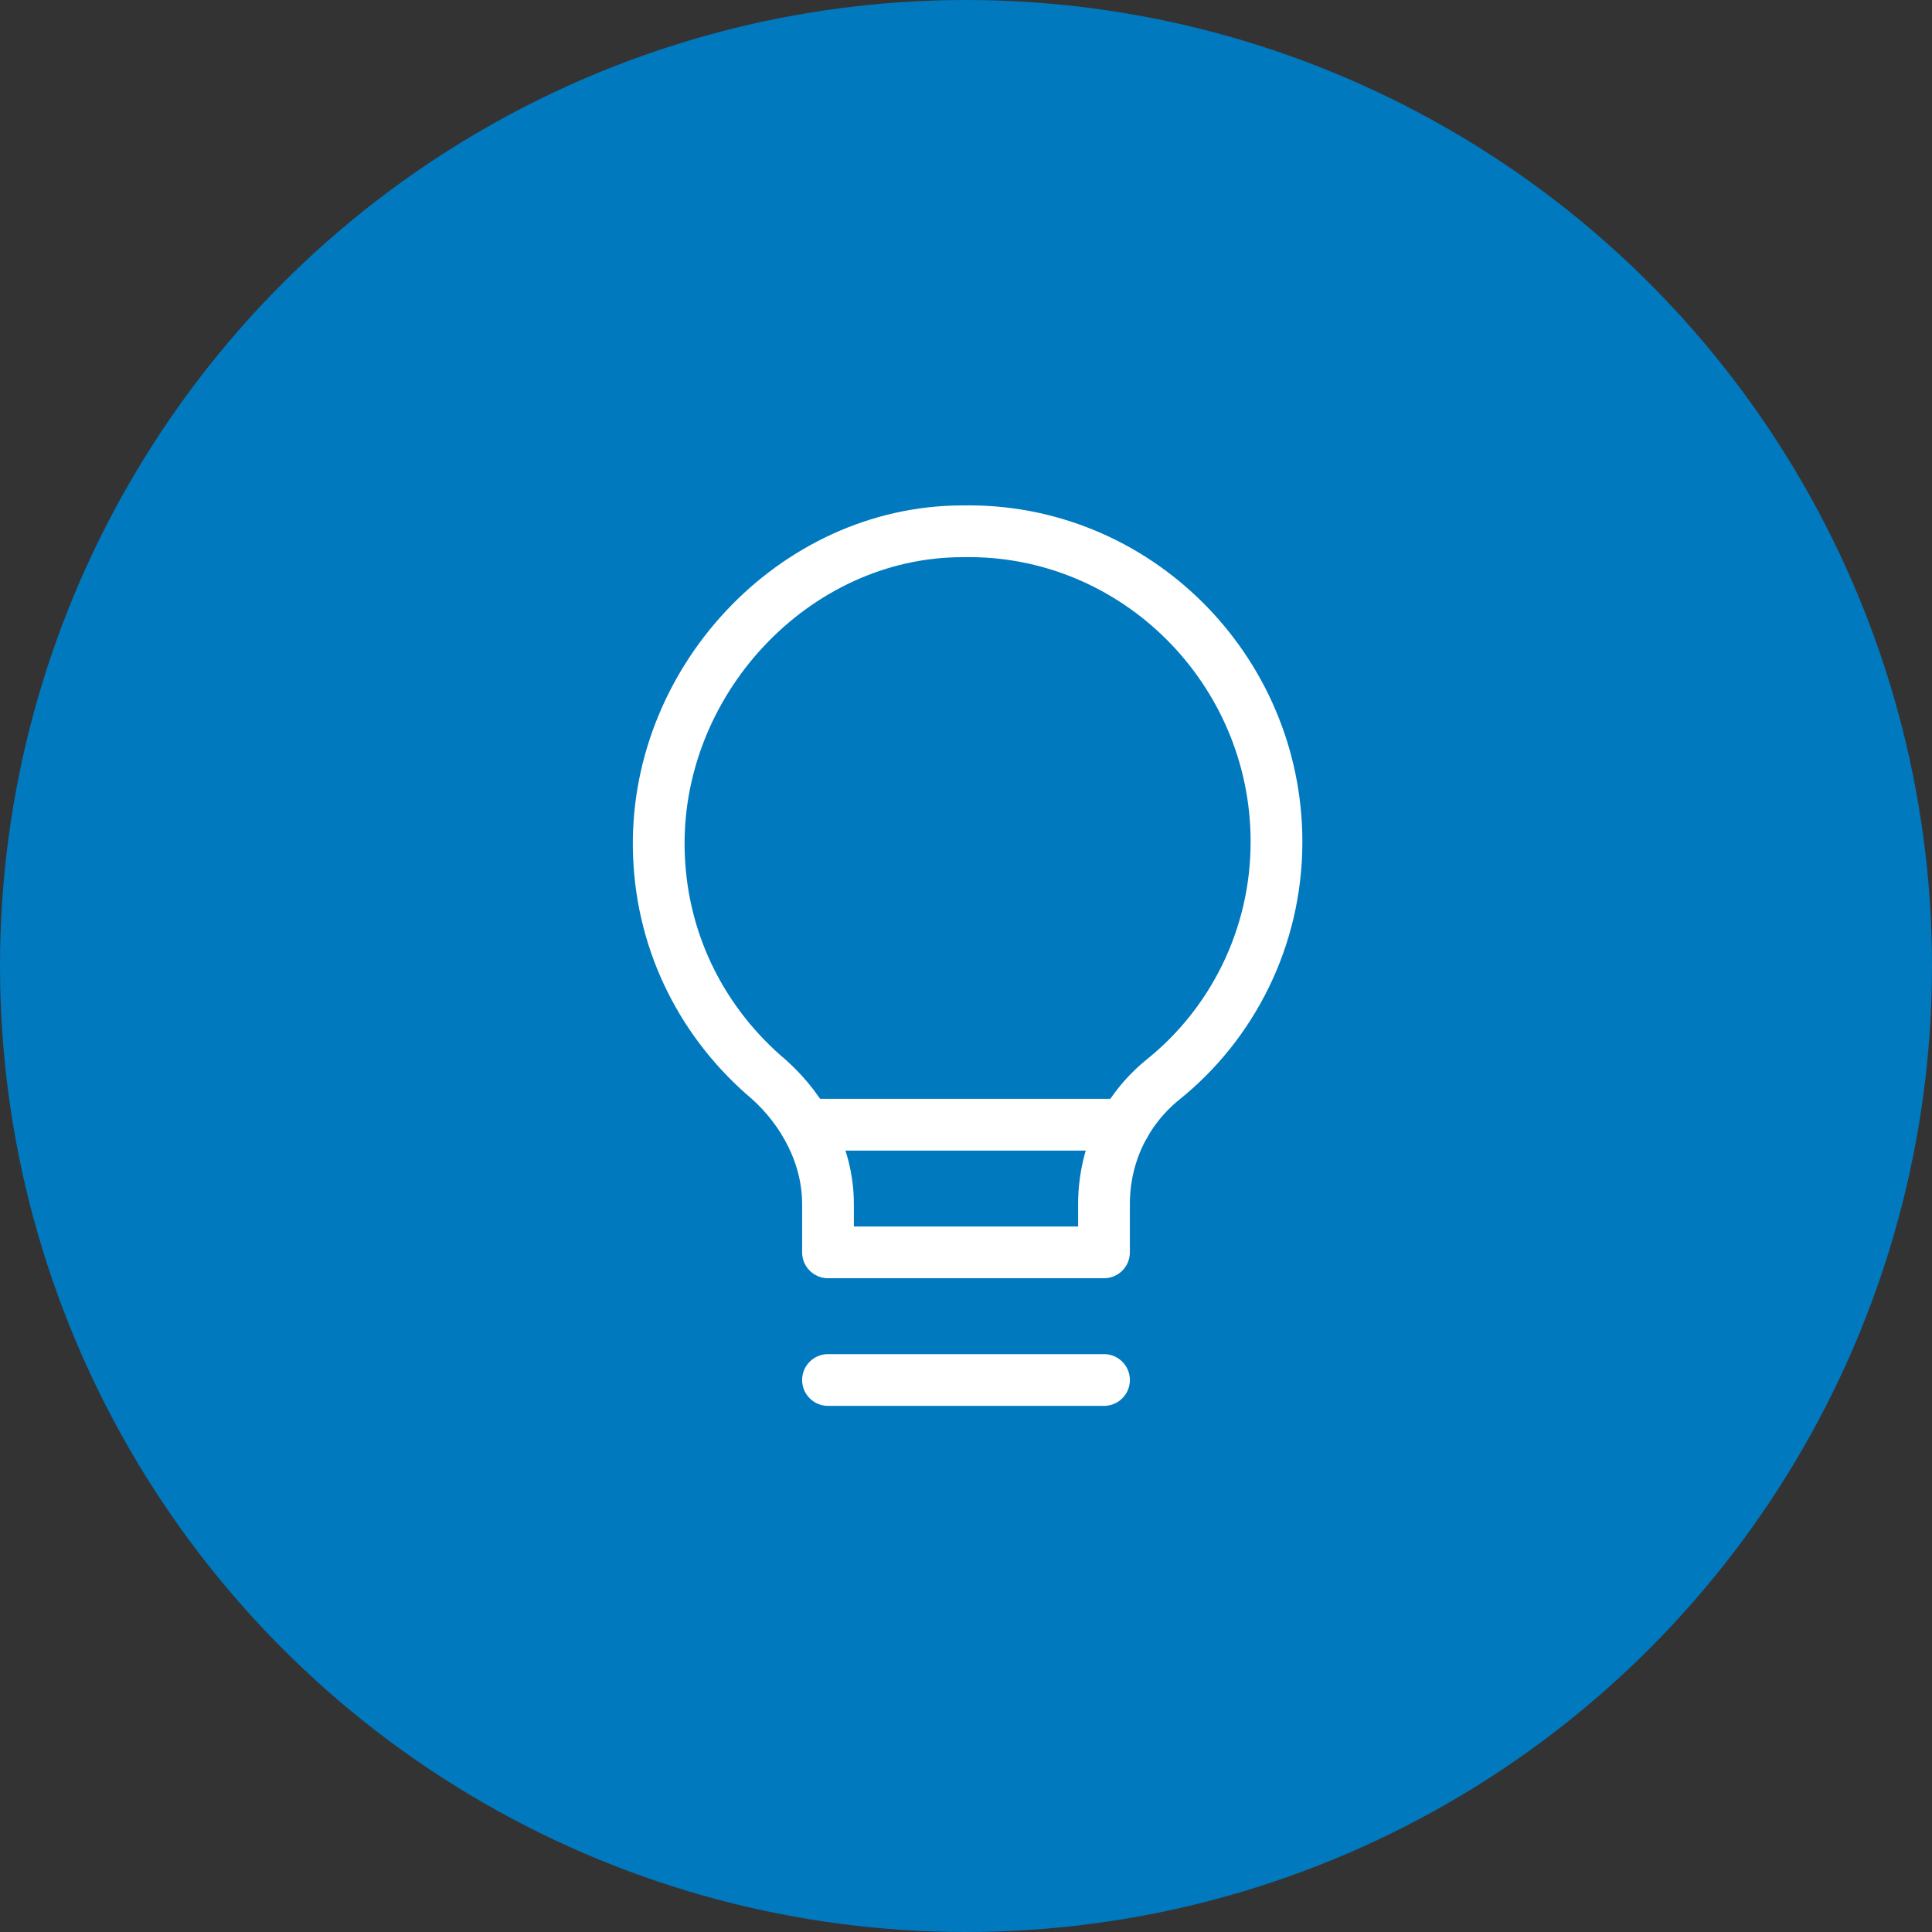
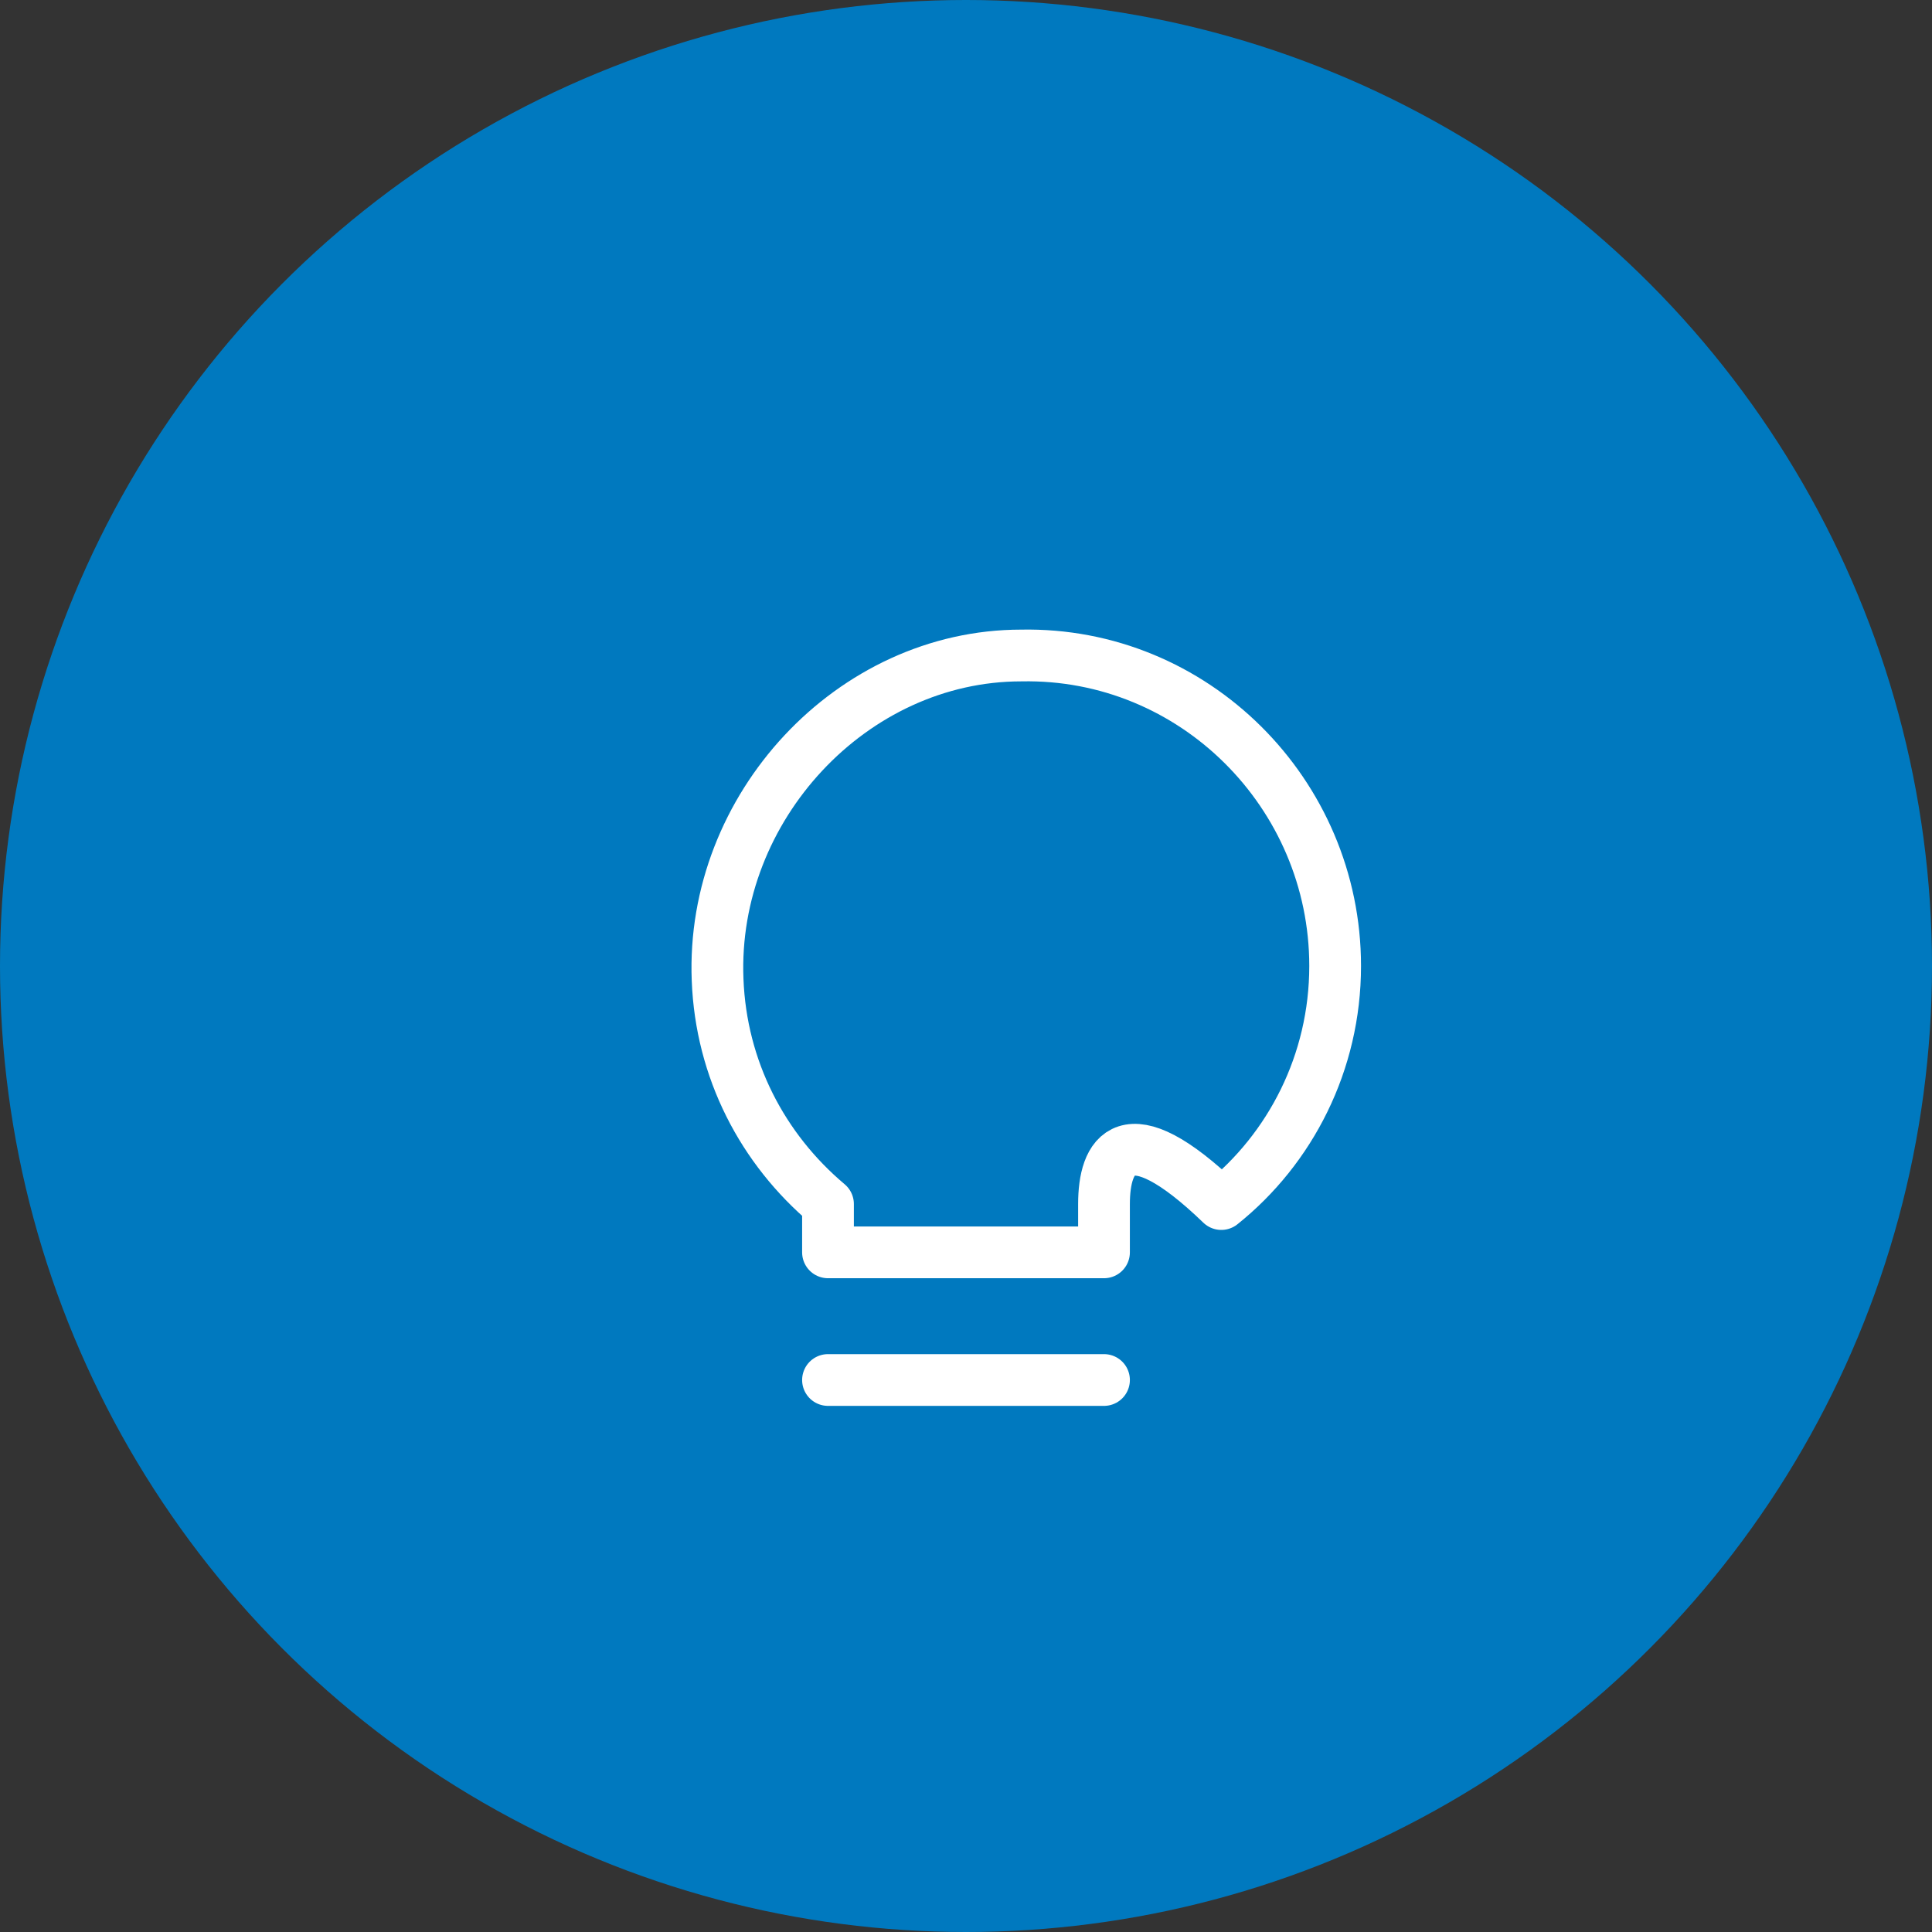
<svg xmlns="http://www.w3.org/2000/svg" id="Capa_1" x="0px" y="0px" viewBox="0 0 56 56" style="enable-background:new 0 0 56 56;" xml:space="preserve">
  <rect x="0" y="0" width="56" height="56" fill="#333333" stroke="none" />
  <style type="text/css"> .st0{fill:#0079BF;} .st1{fill:none;stroke:#FFFFFF;stroke-width:1.5;stroke-linecap:round;stroke-linejoin:round;} </style>
  <circle class="st0" cx="28" cy="28" r="28" />
  <path class="st1" d="M24,40h8" />
-   <path class="st1" d="M32,34.9v1.4h-8v-1.4c0-1.4-0.7-2.7-1.7-3.6c-1.9-1.6-3.1-3.9-3.2-6.5c-0.2-5,3.9-9.4,8.8-9.4 c5-0.1,9.1,4,9.1,9c0,2.8-1.3,5.3-3.3,6.9C32.6,32.2,32,33.5,32,34.9z" />
-   <path class="st1" d="M23.4,32.6h9.2" />
+   <path class="st1" d="M32,34.9v1.4h-8v-1.4c-1.9-1.6-3.1-3.9-3.2-6.5c-0.2-5,3.9-9.4,8.8-9.4 c5-0.1,9.1,4,9.1,9c0,2.8-1.3,5.3-3.3,6.9C32.6,32.2,32,33.5,32,34.9z" />
</svg>